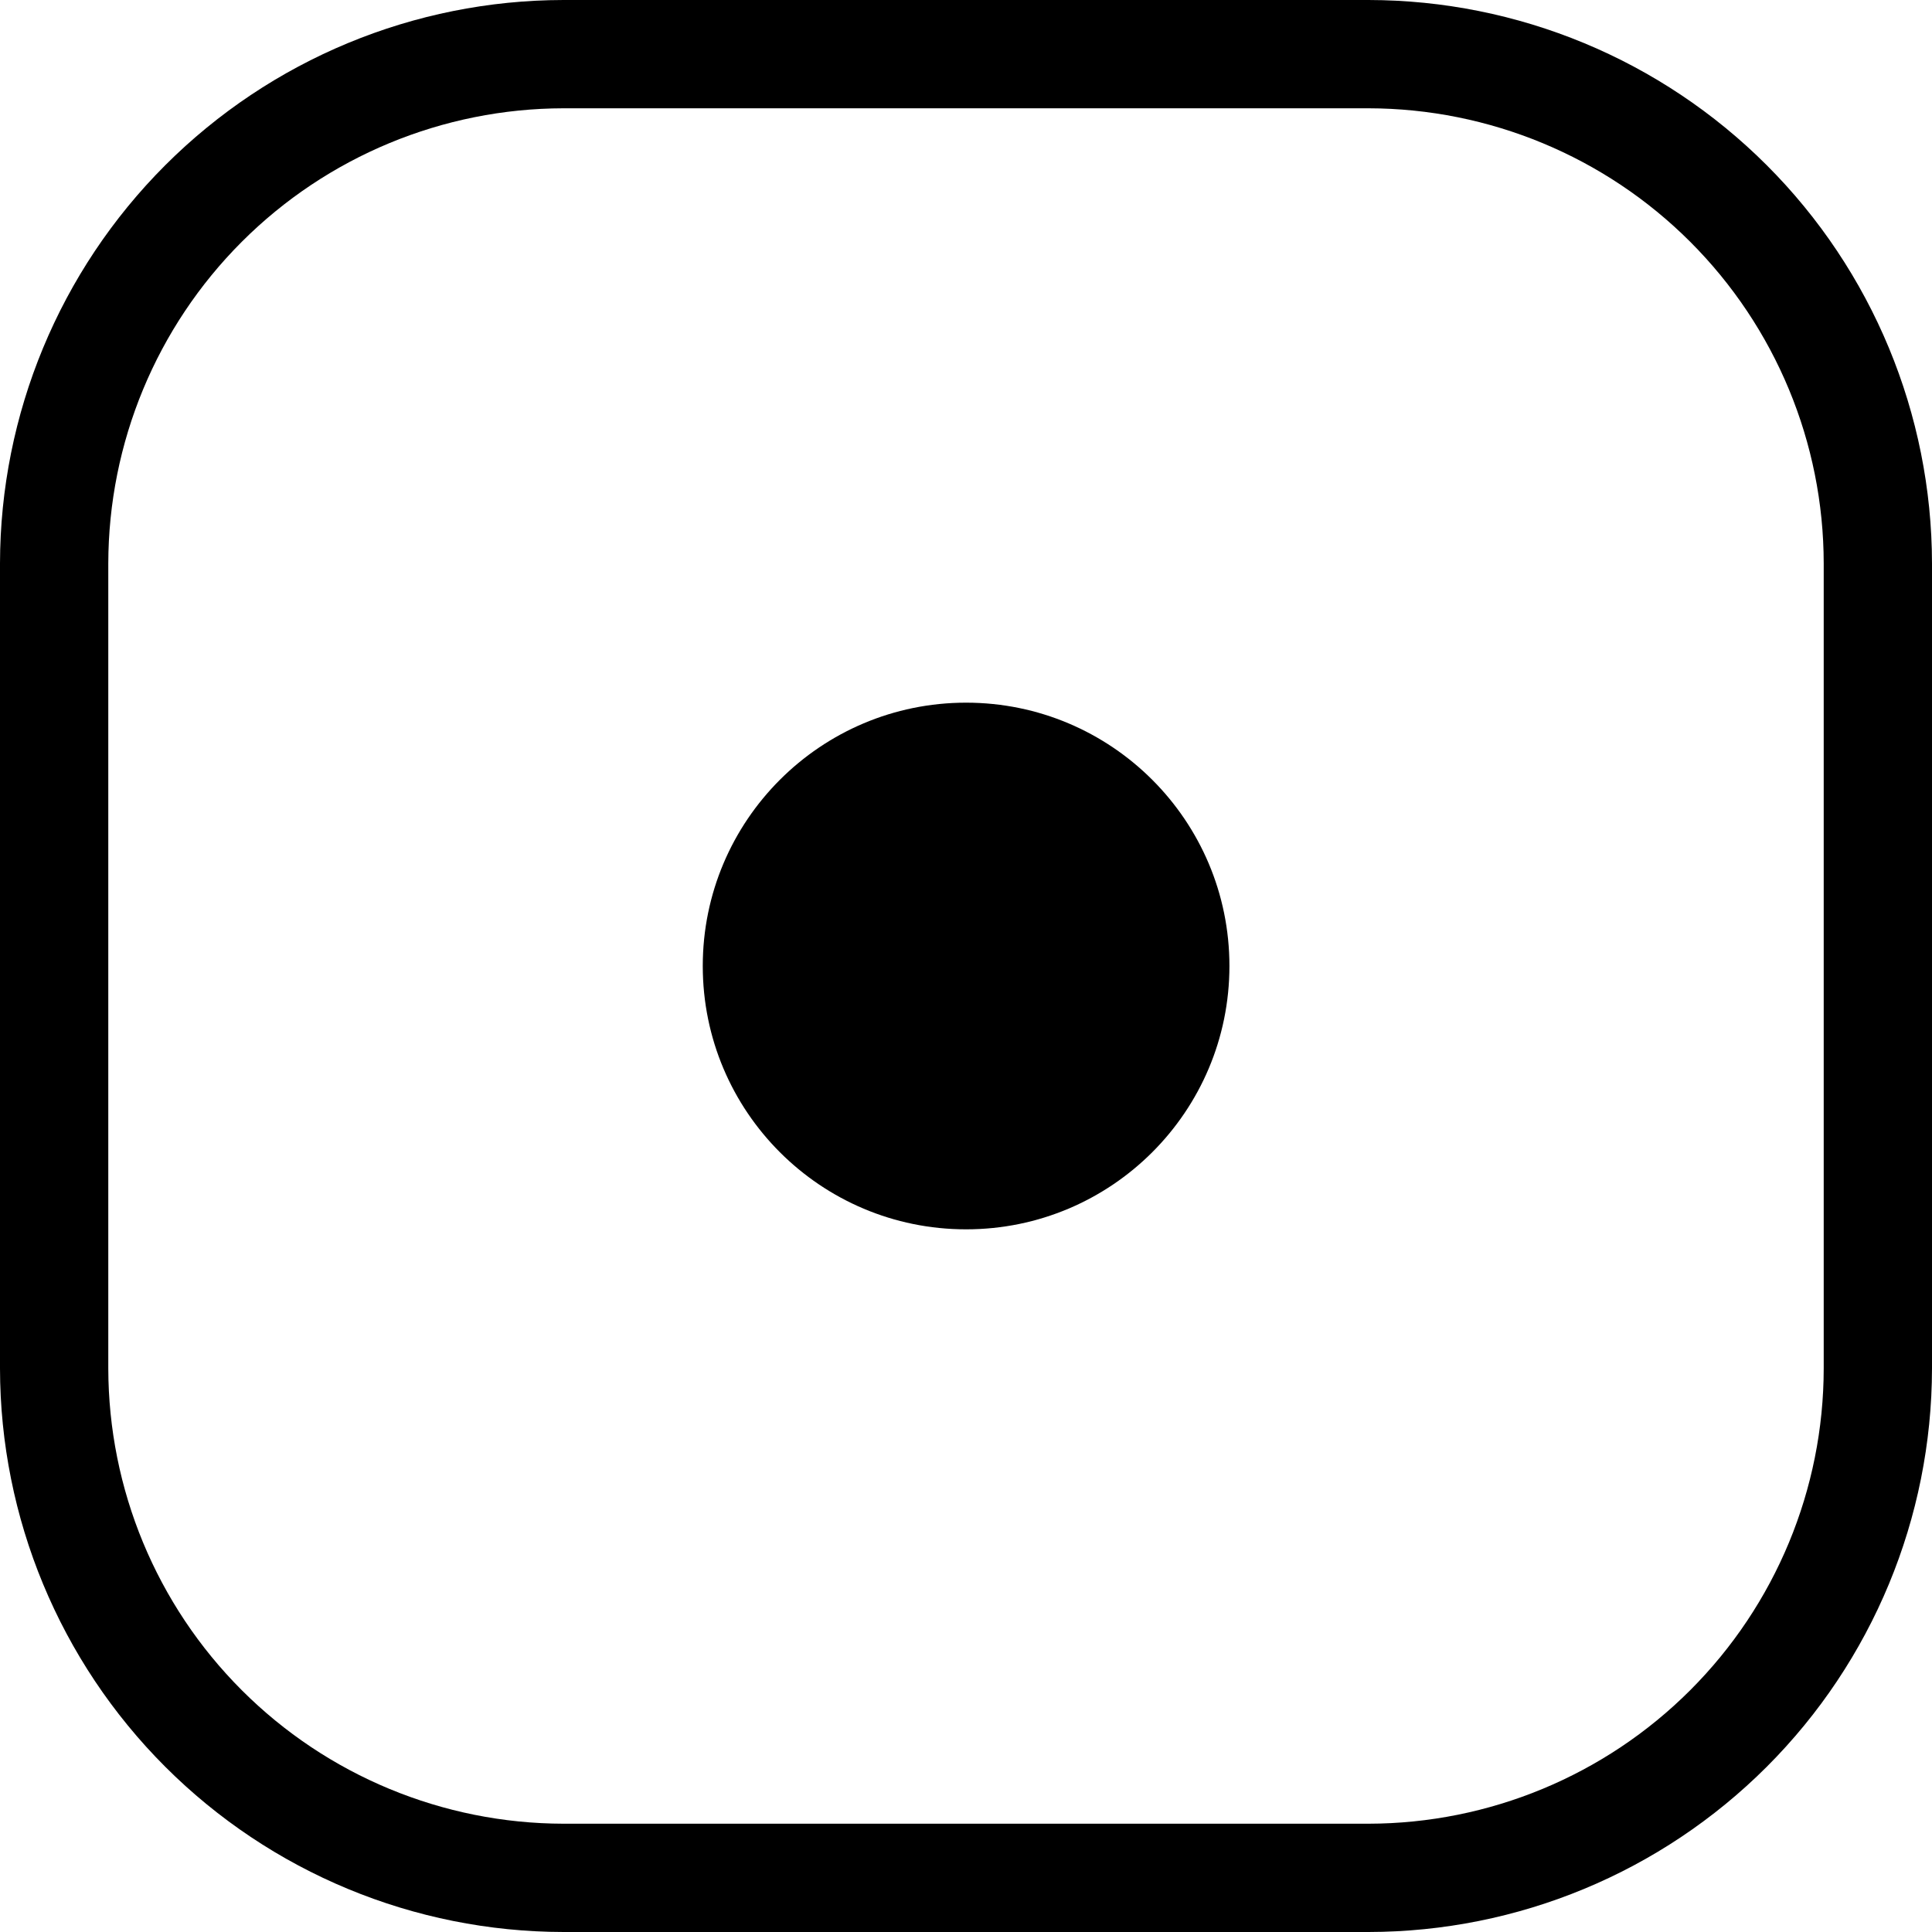
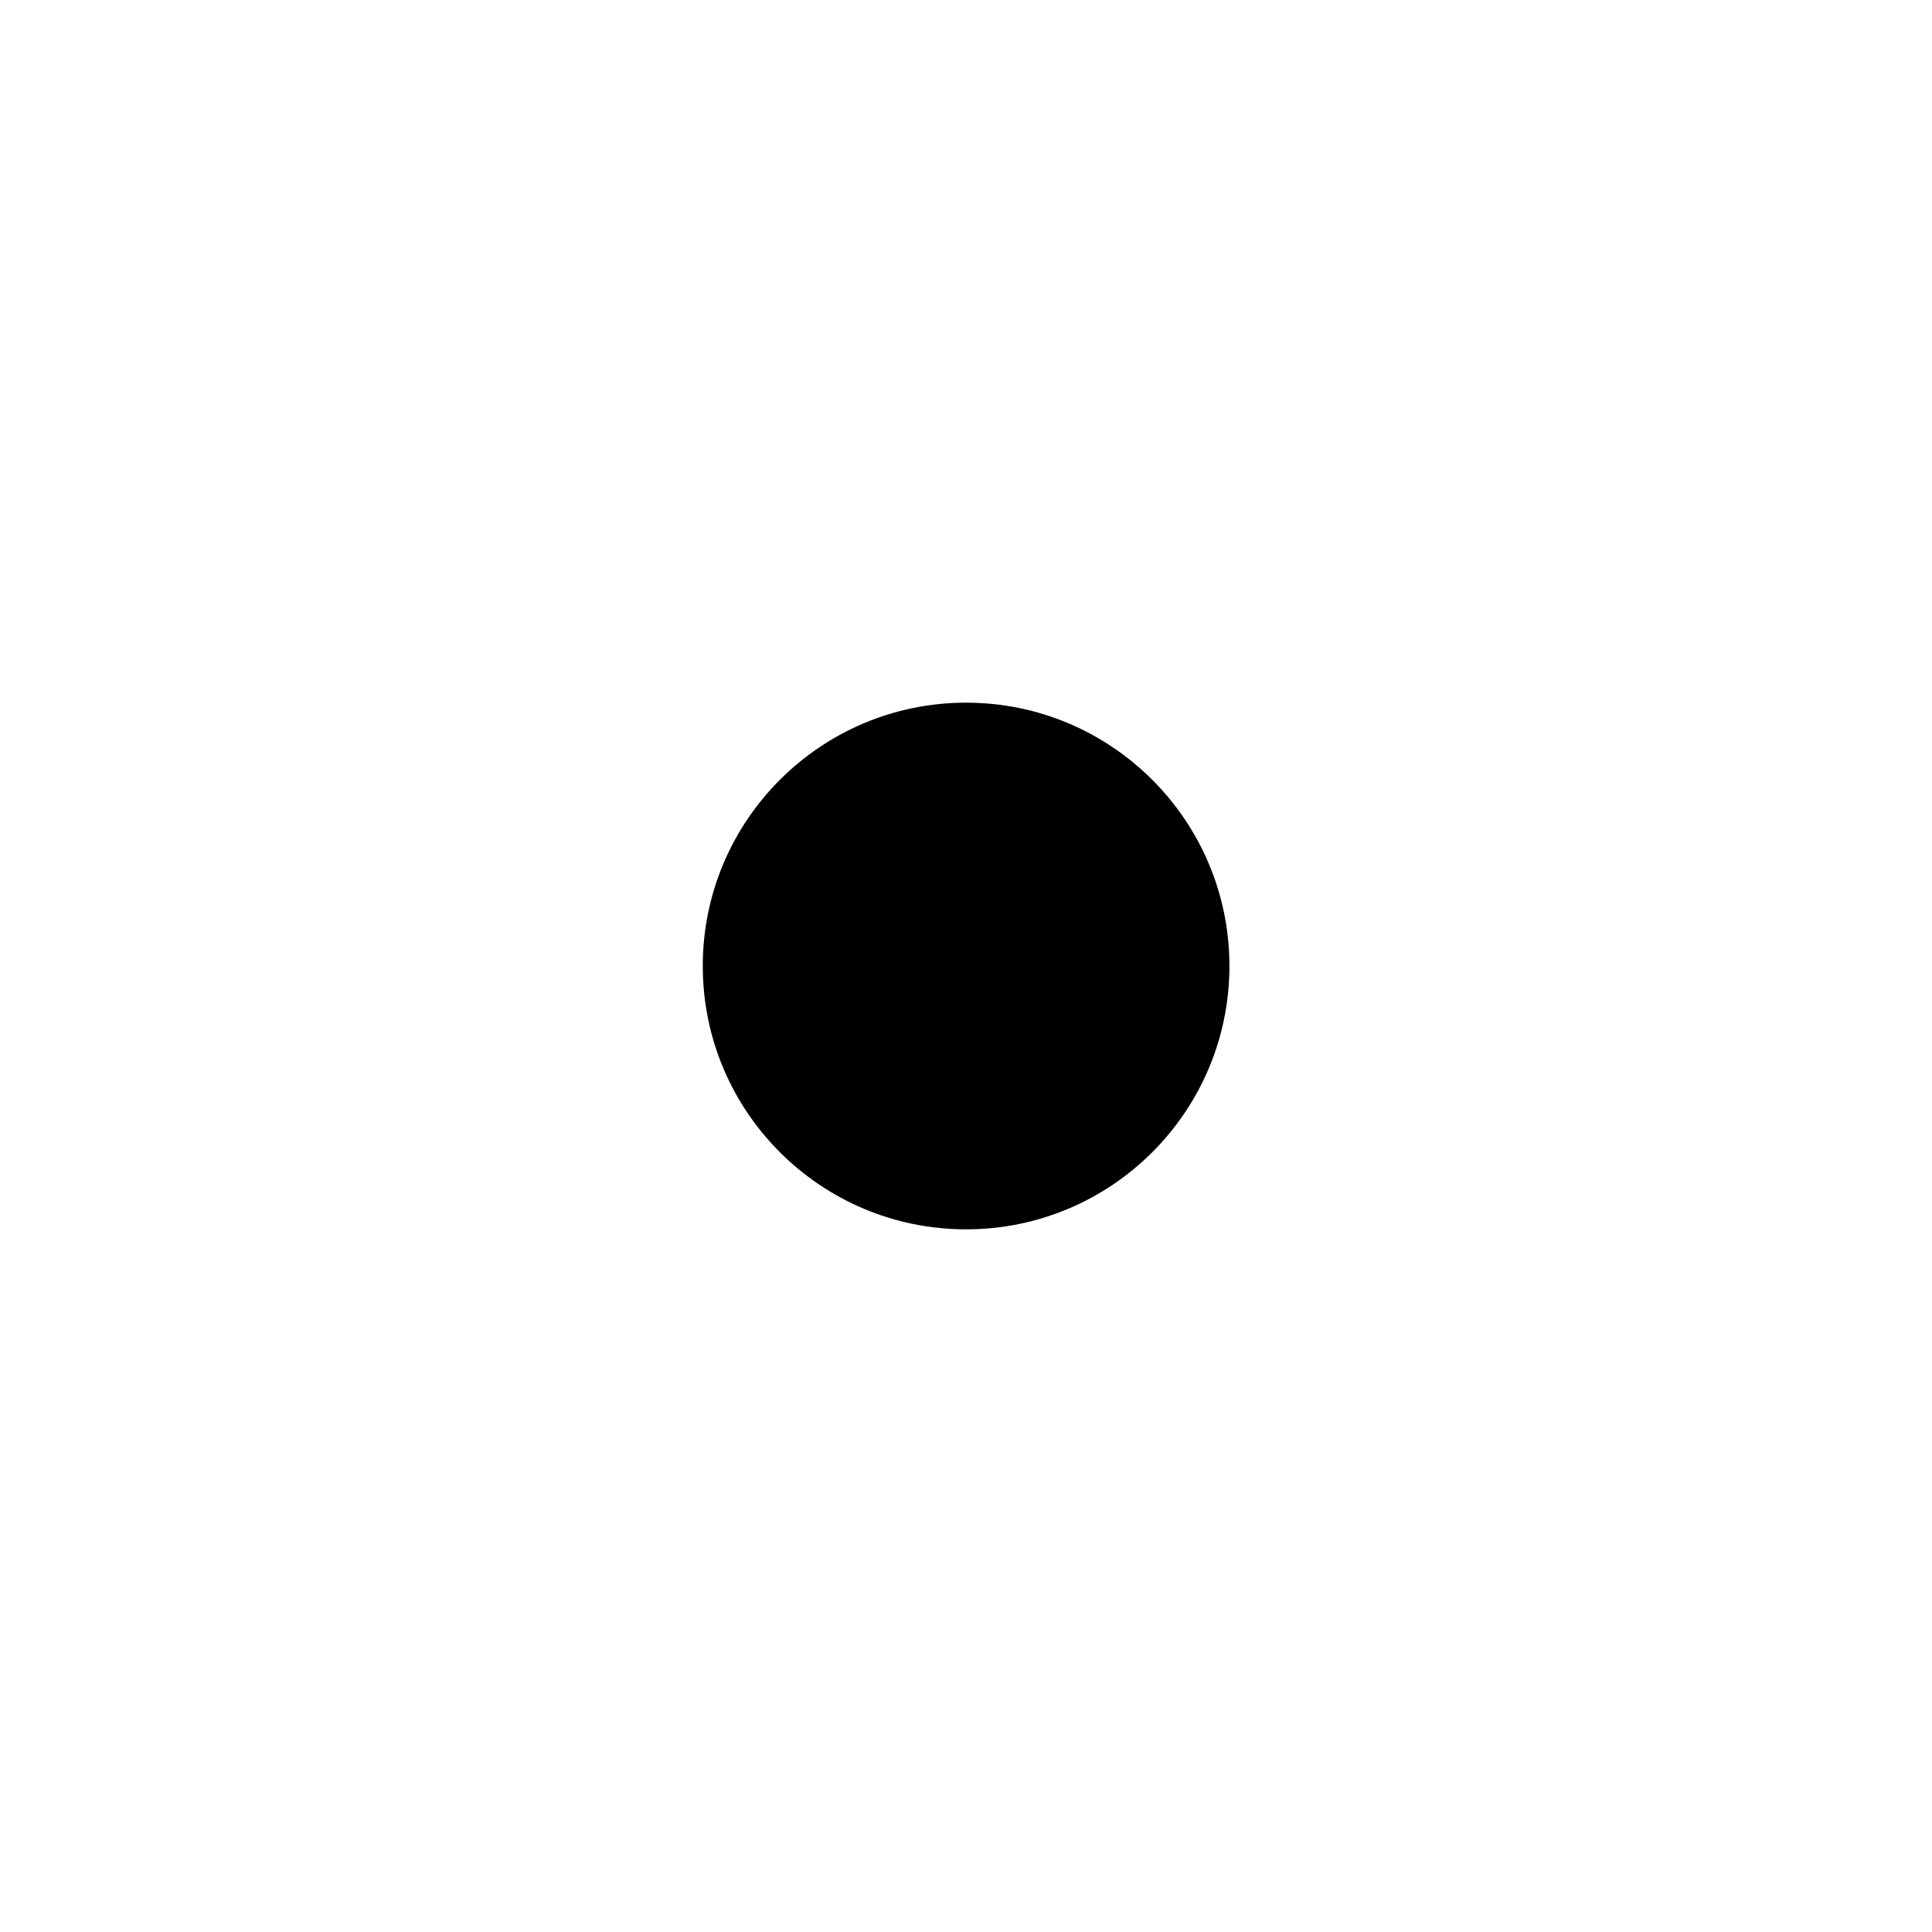
<svg xmlns="http://www.w3.org/2000/svg" width="20" height="20" viewBox="0 0 20 20">
  <g id="Icon Left">
    <path id="Vector" d="M12.727 10C12.727 8.495 11.506 7.274 10.001 7.274C8.495 7.274 7.275 8.495 7.275 10C7.275 11.506 8.495 12.726 10.001 12.726C11.506 12.726 12.727 11.506 12.727 10Z" />
-     <path id="Vector_2" d="M14.167 20H5.833C4.286 19.998 2.804 19.383 1.71 18.289C0.617 17.196 0.002 15.713 0 14.166L0 5.833C0.002 4.287 0.617 2.804 1.71 1.711C2.804 0.617 4.286 0.002 5.833 0L14.167 0C15.714 0.002 17.196 0.617 18.29 1.711C19.383 2.804 19.998 4.287 20 5.833V14.166C19.998 15.713 19.383 17.196 18.29 18.289C17.196 19.383 15.714 19.998 14.167 20ZM5.833 1.121C4.584 1.123 3.386 1.62 2.503 2.503C1.619 3.387 1.123 4.584 1.121 5.833L1.121 14.166C1.123 15.416 1.619 16.613 2.503 17.497C3.386 18.38 4.584 18.877 5.833 18.879H14.167C15.416 18.877 16.614 18.38 17.497 17.497C18.381 16.613 18.878 15.416 18.879 14.166V5.833C18.878 4.584 18.381 3.387 17.497 2.503C16.614 1.62 15.416 1.123 14.167 1.121L5.833 1.121Z" />
  </g>
</svg>